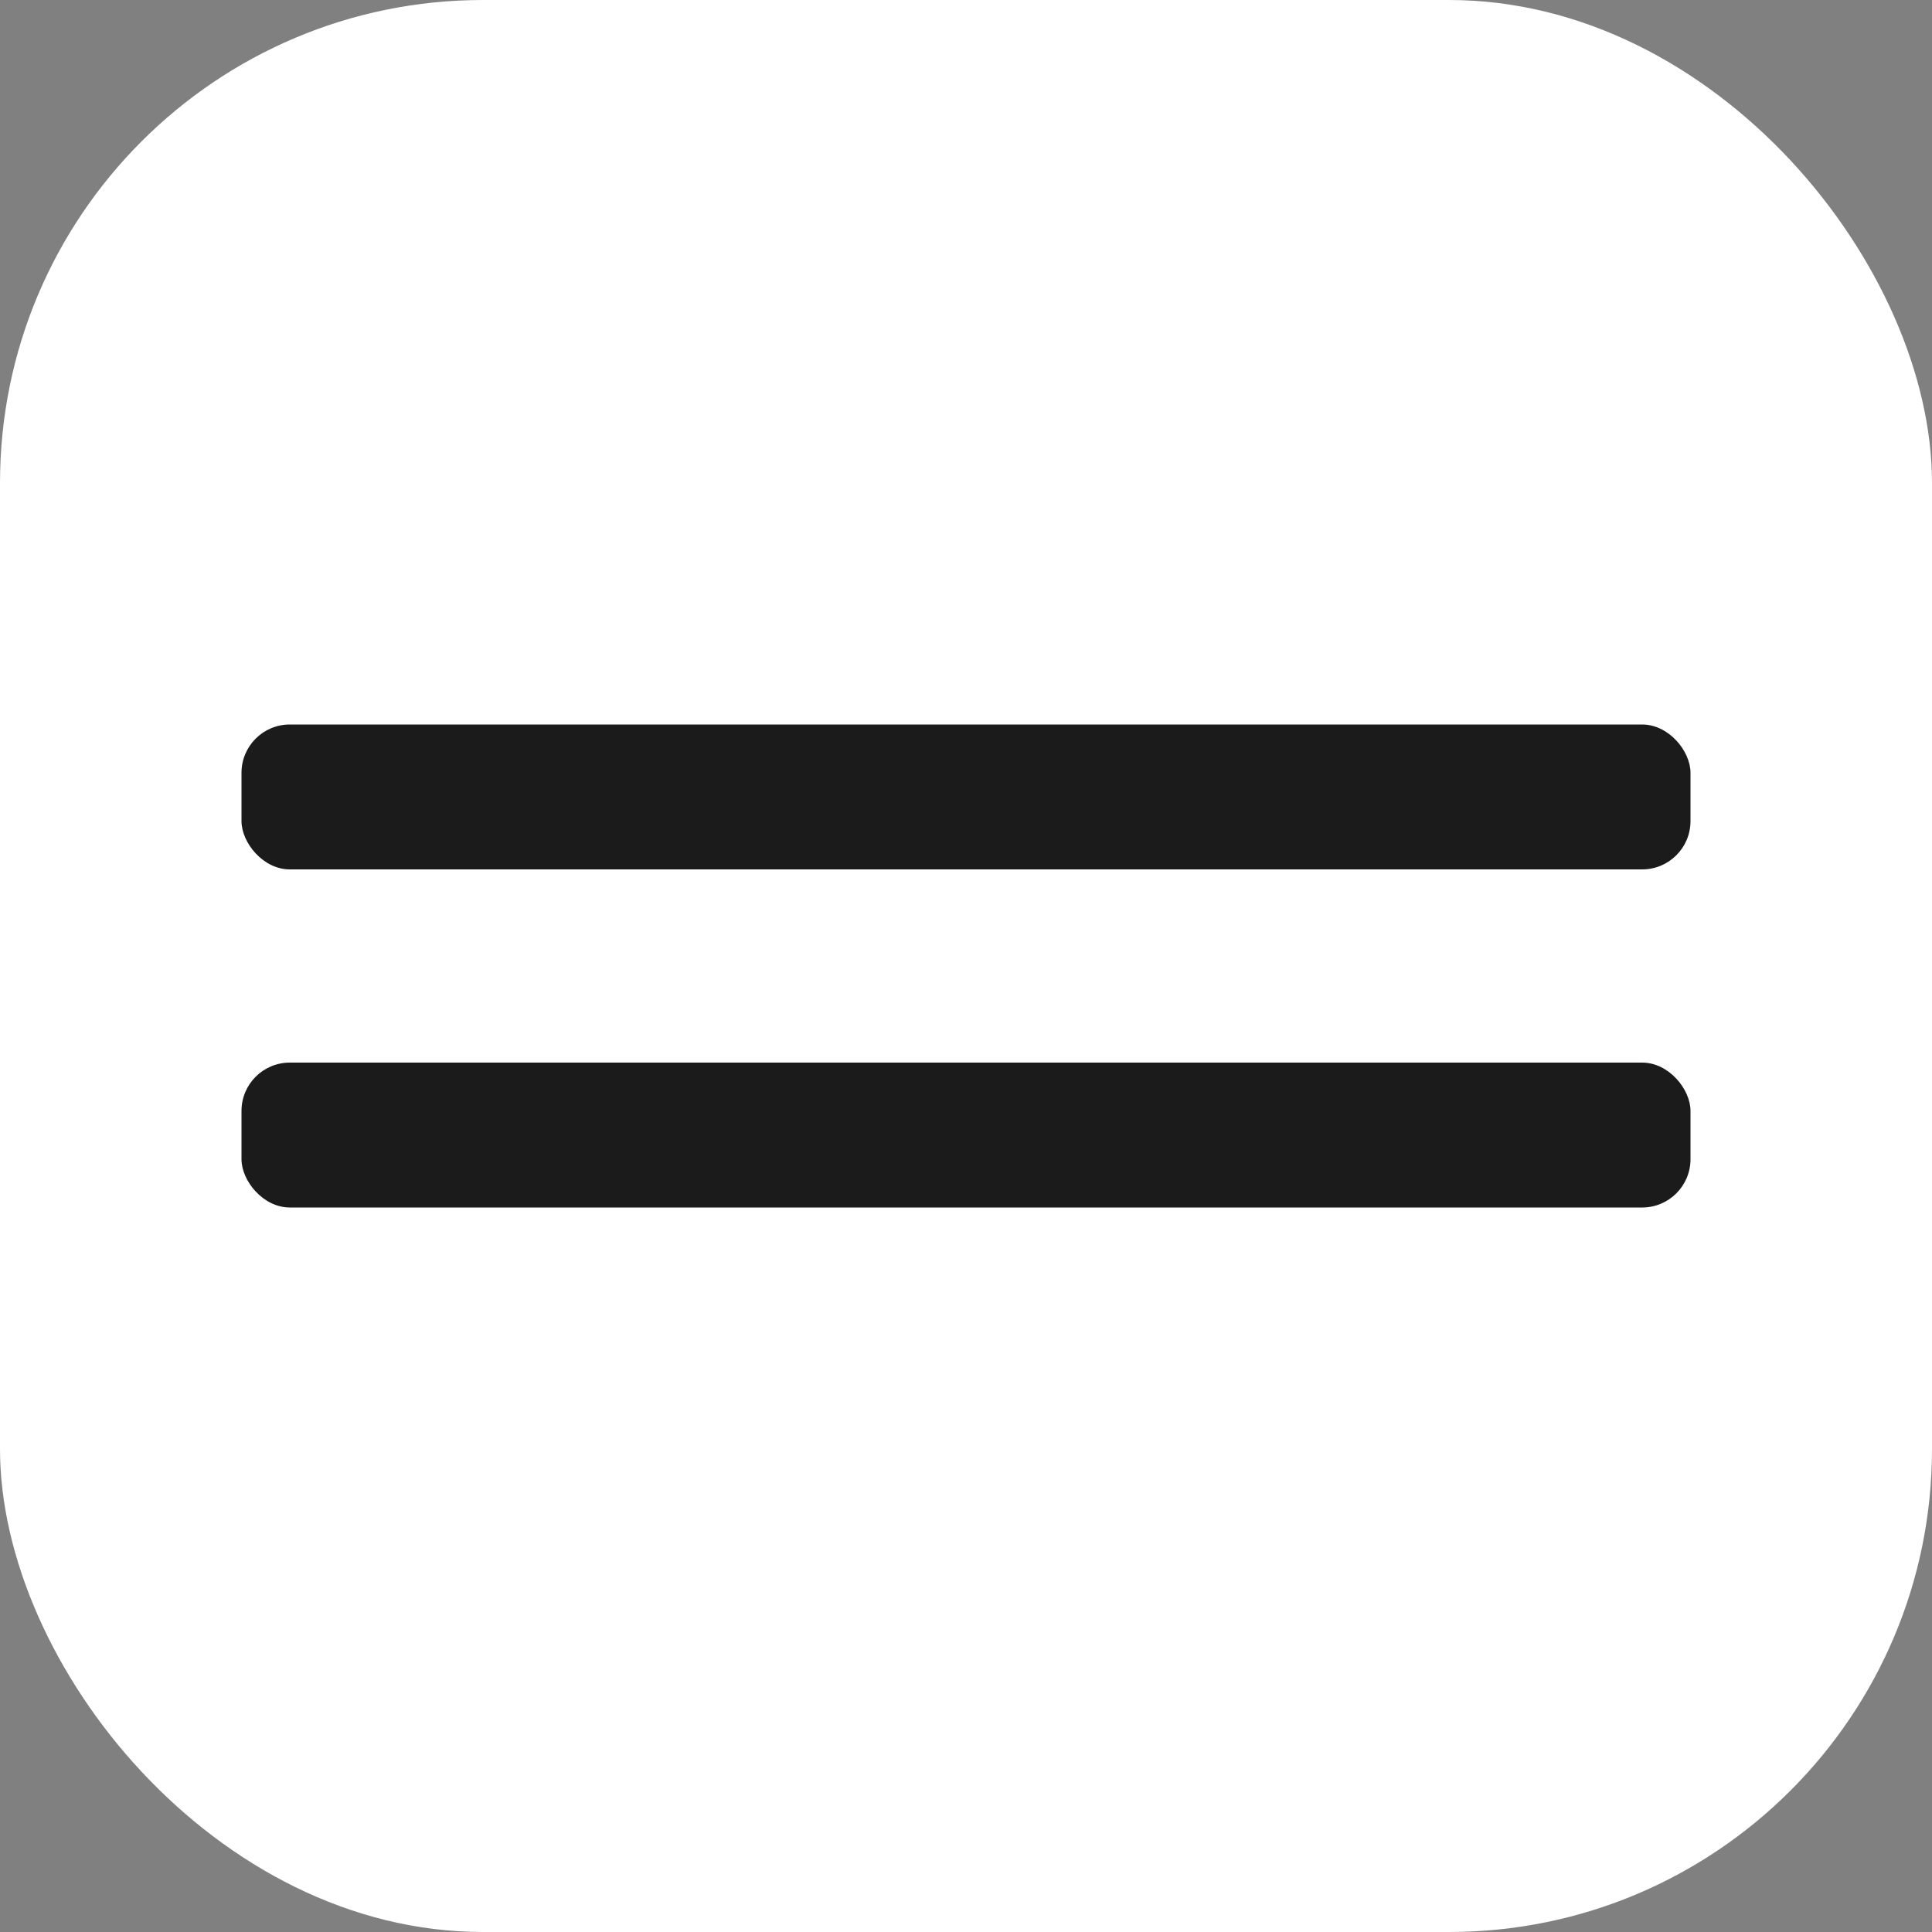
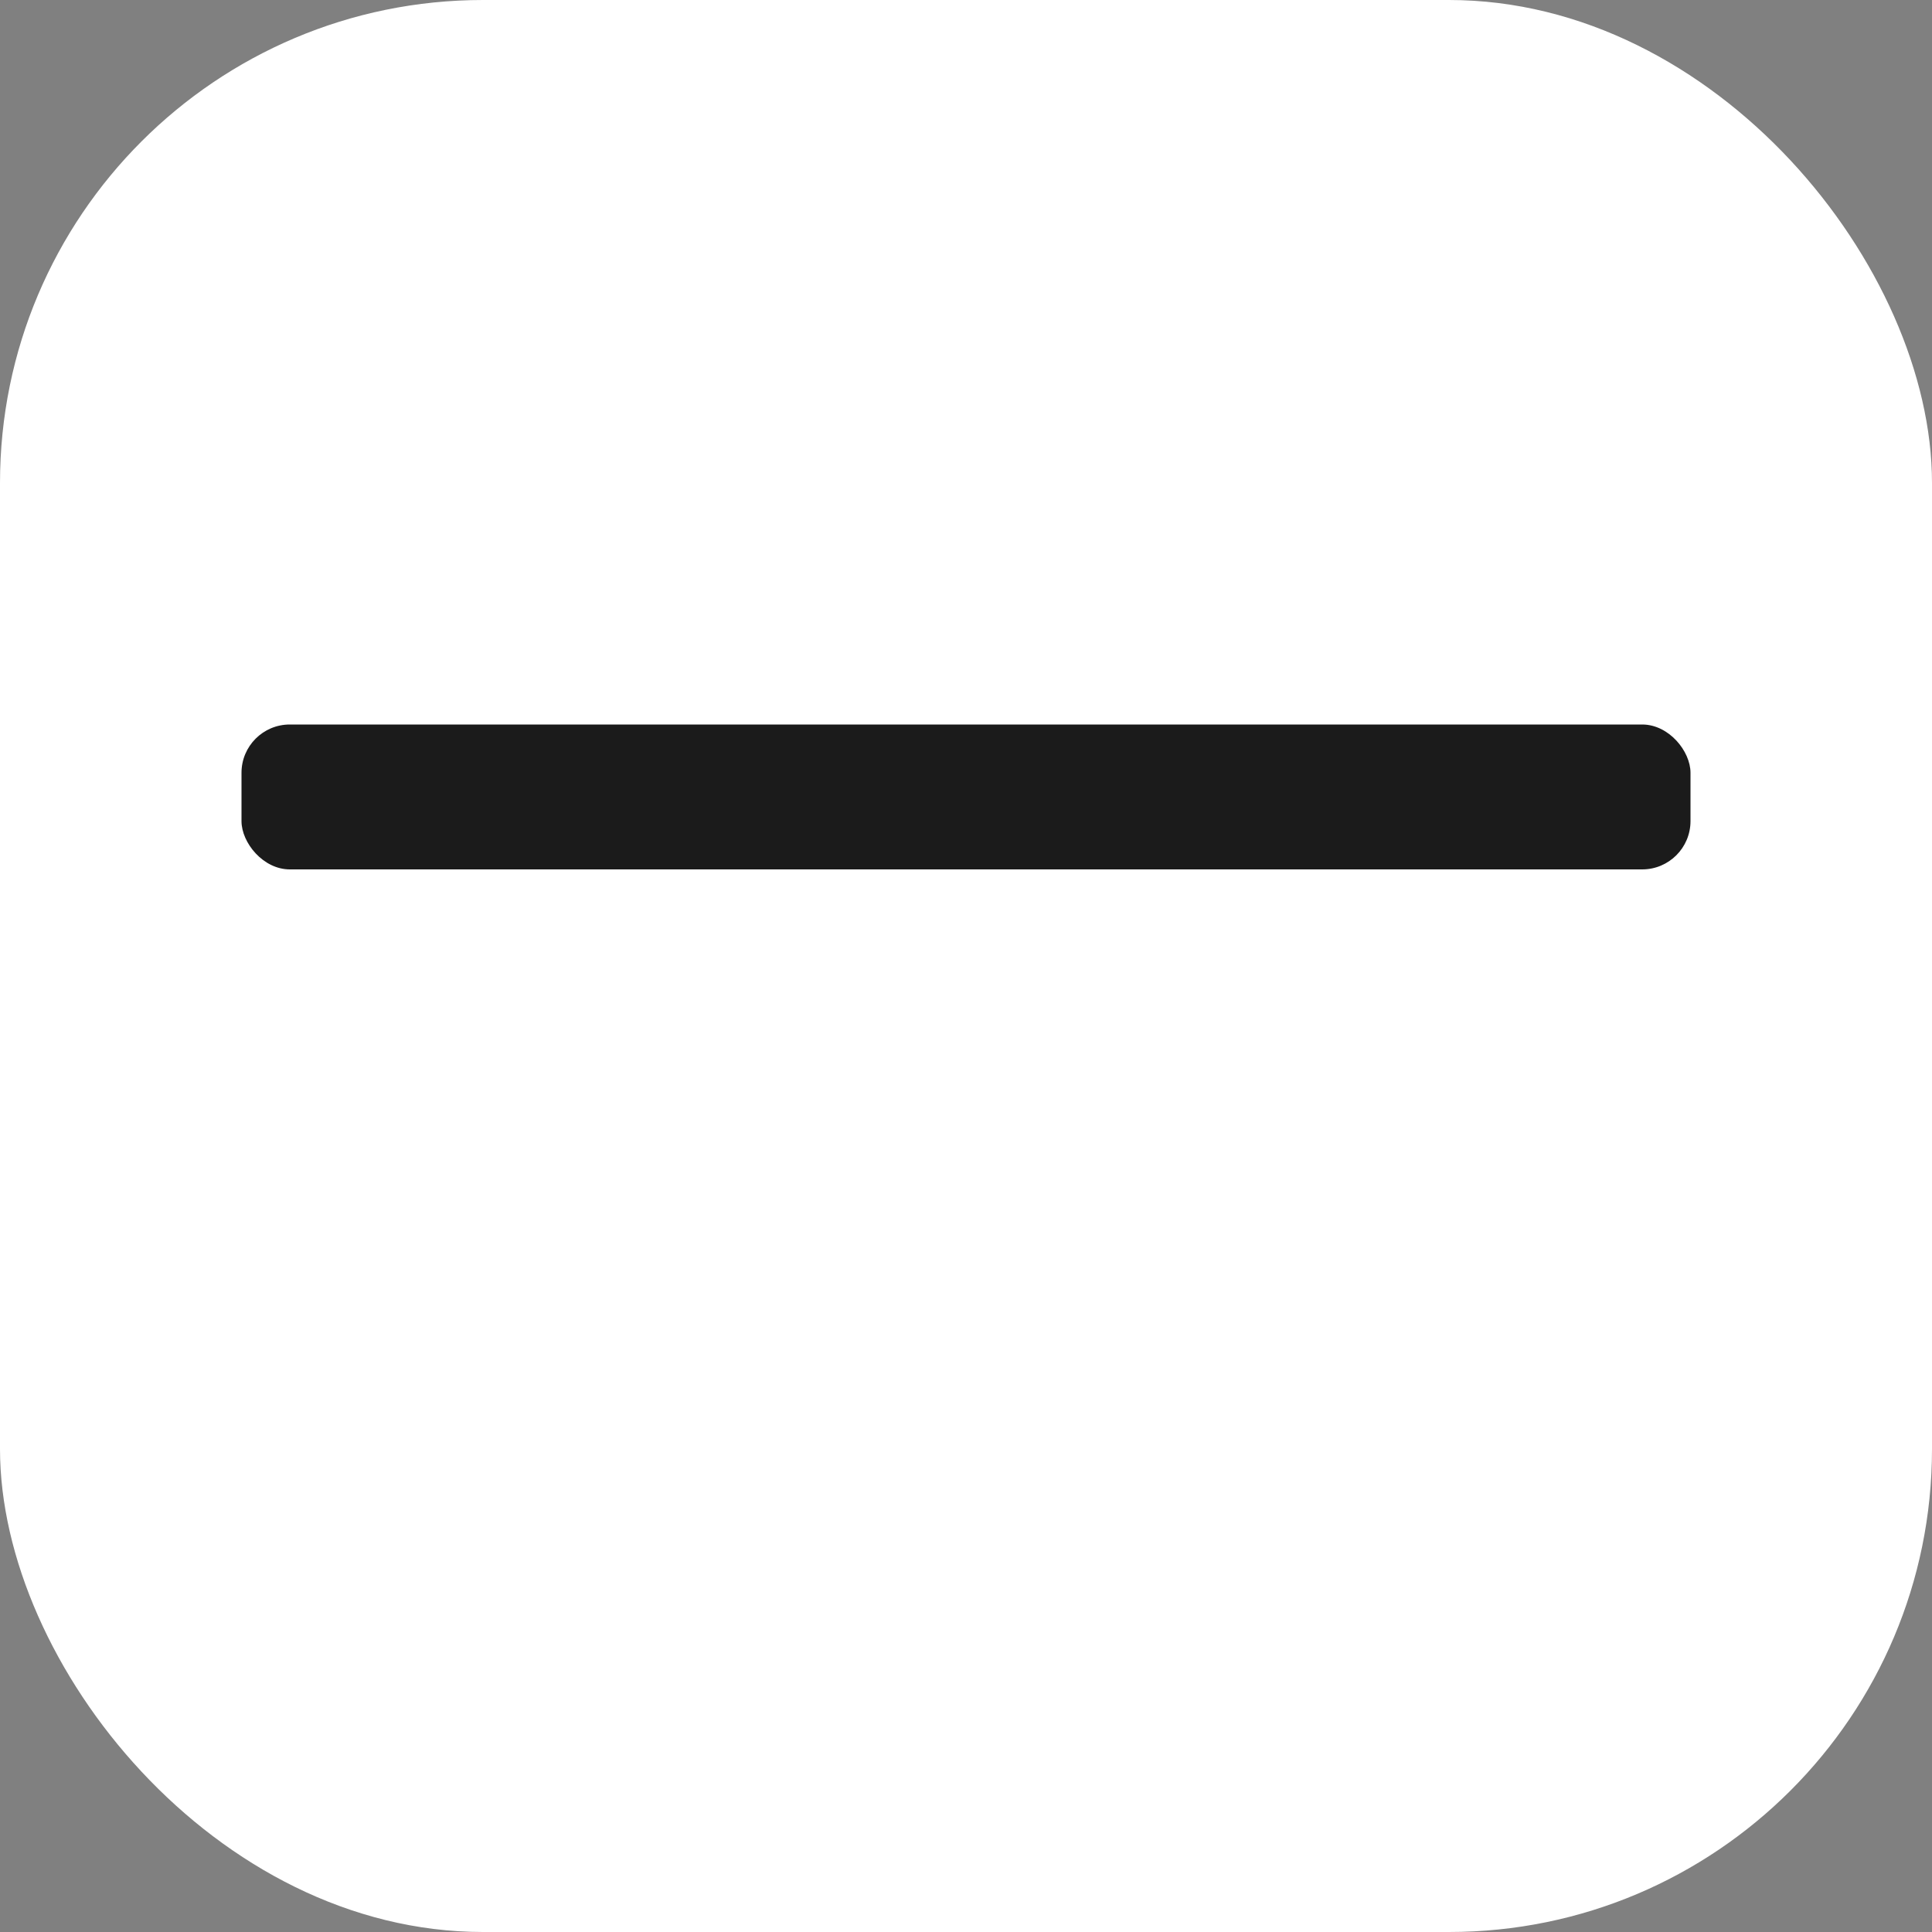
<svg xmlns="http://www.w3.org/2000/svg" width="40" height="40" viewBox="0 0 40 40" fill="none">
  <rect x="0" y="0" width="40" height="40" fill="#808080" stroke="none" />
  <rect width="40" height="40" rx="10" fill="white" />
  <rect x="5" y="15" width="30" height="3" rx="1" fill="#1B1B1B" />
-   <rect x="5" y="22" width="30" height="3" rx="1" fill="#1B1B1B" />
</svg>